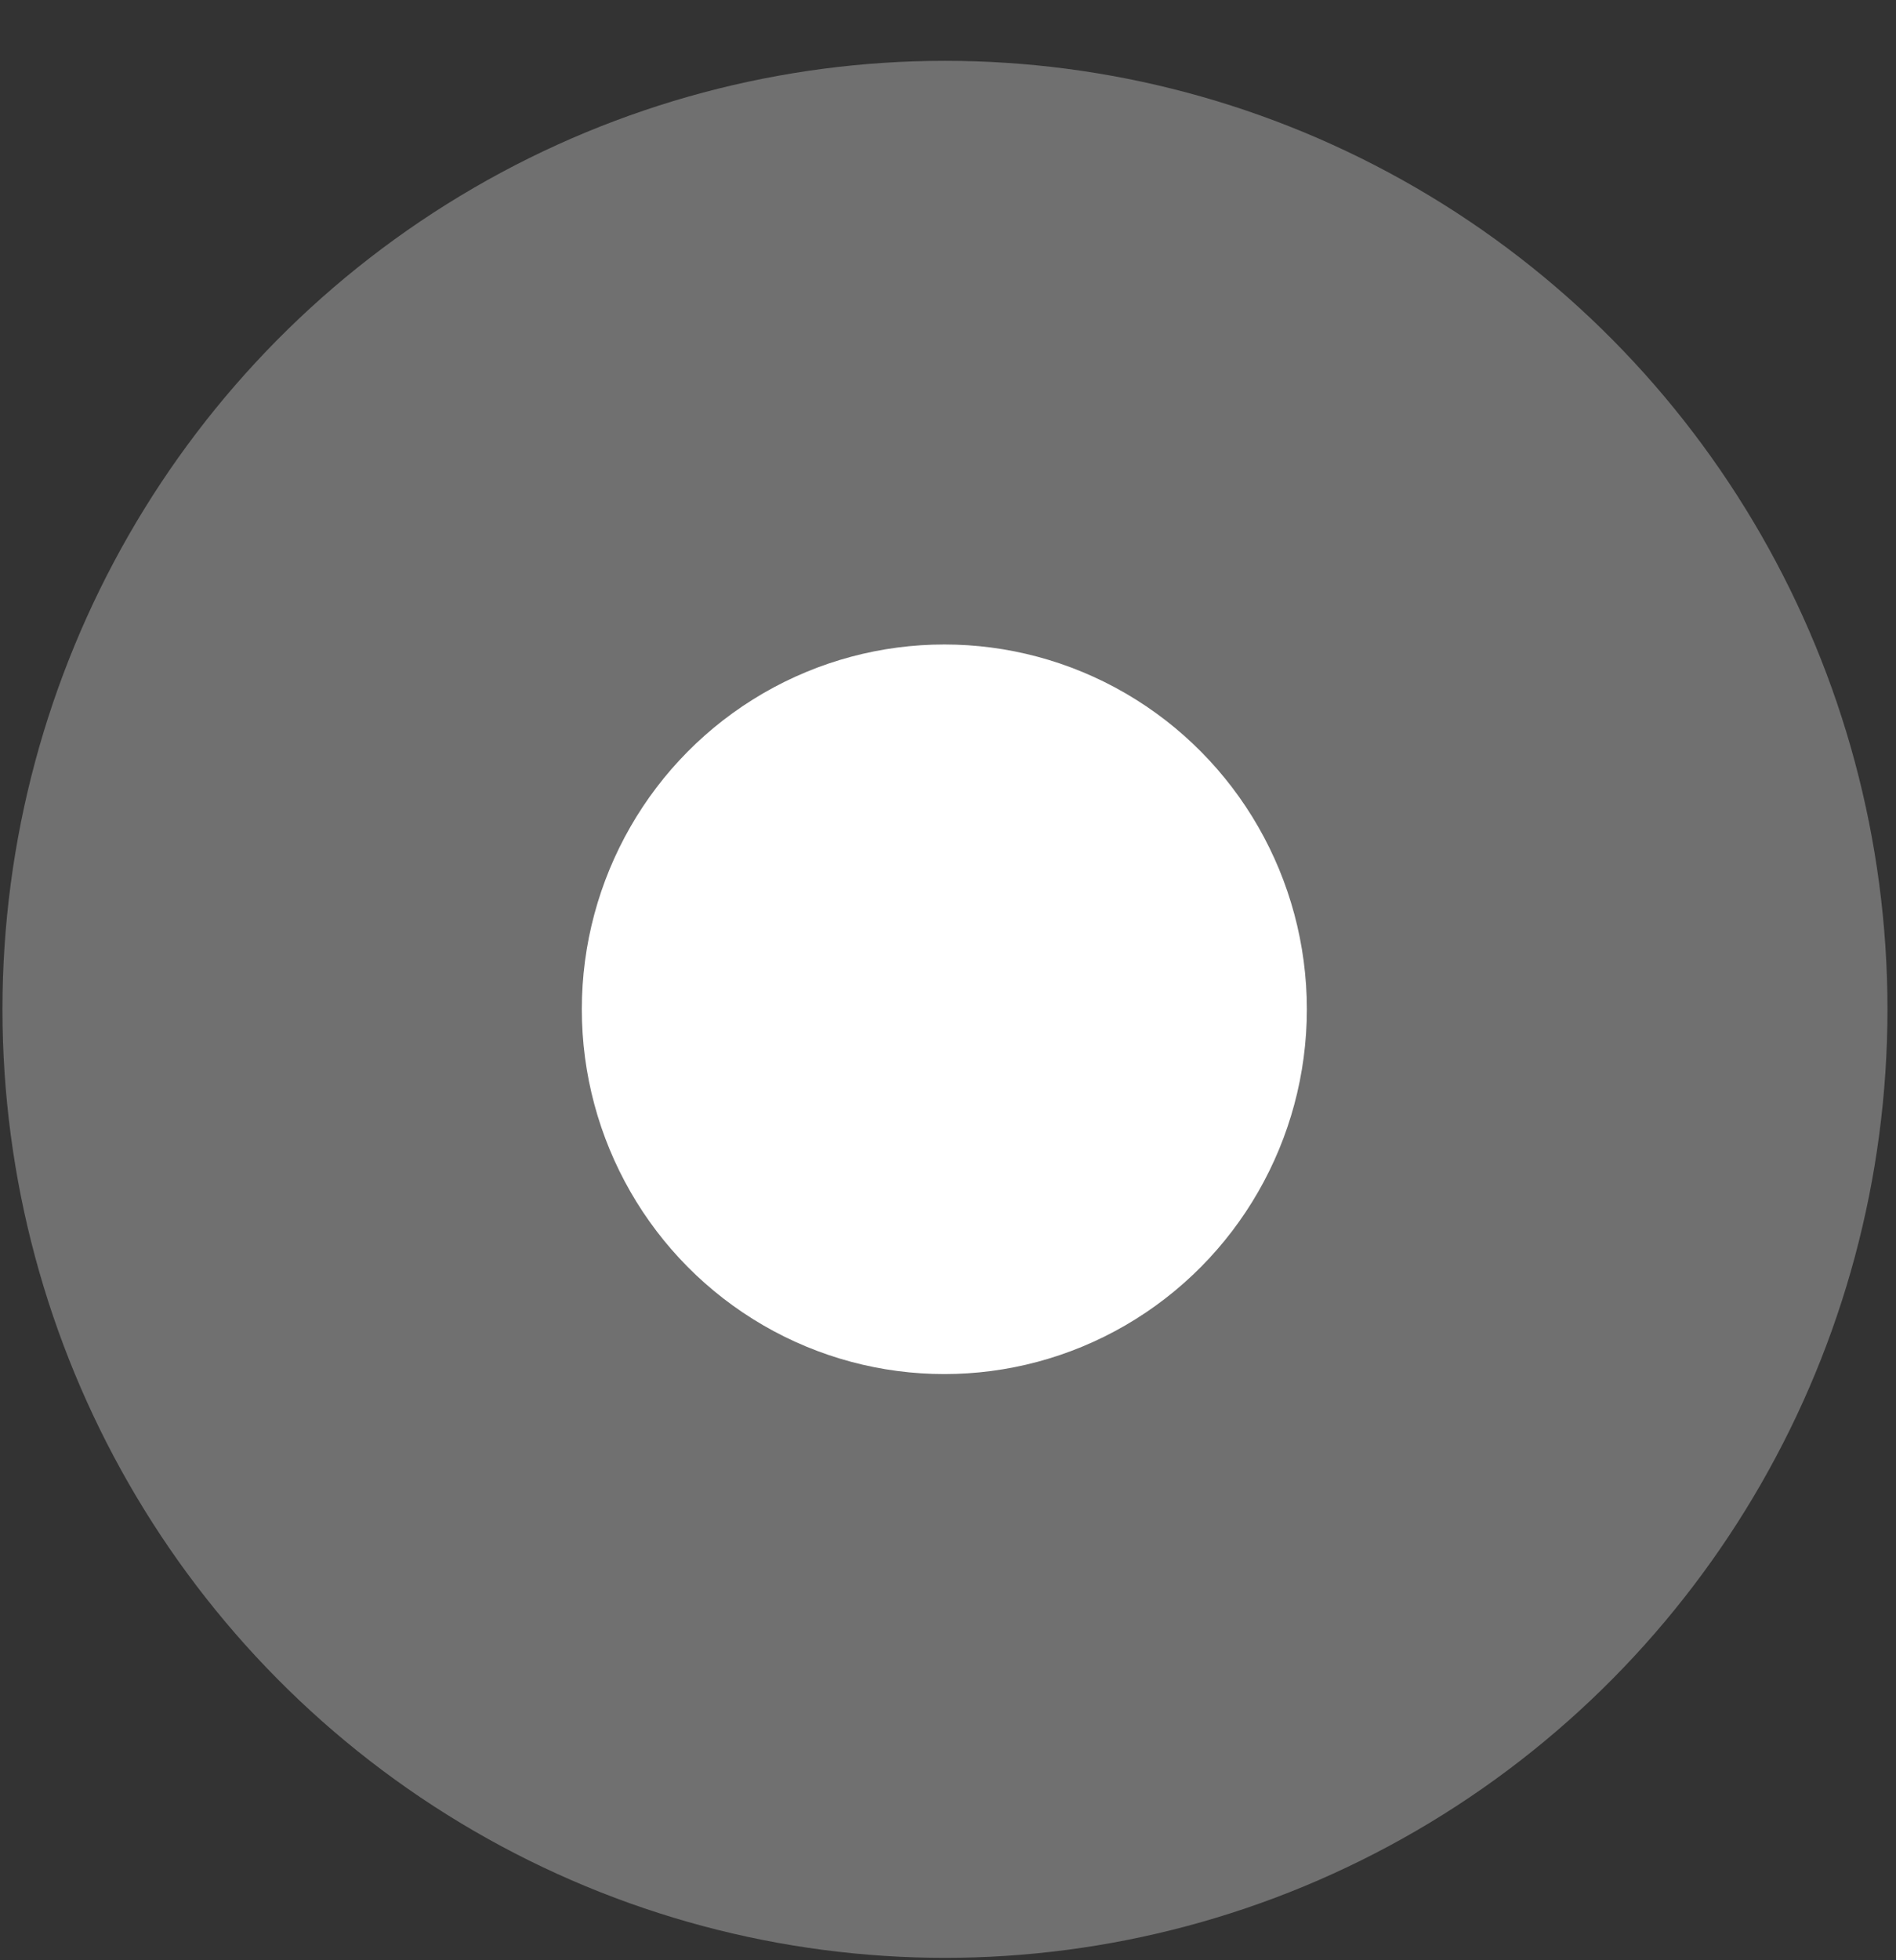
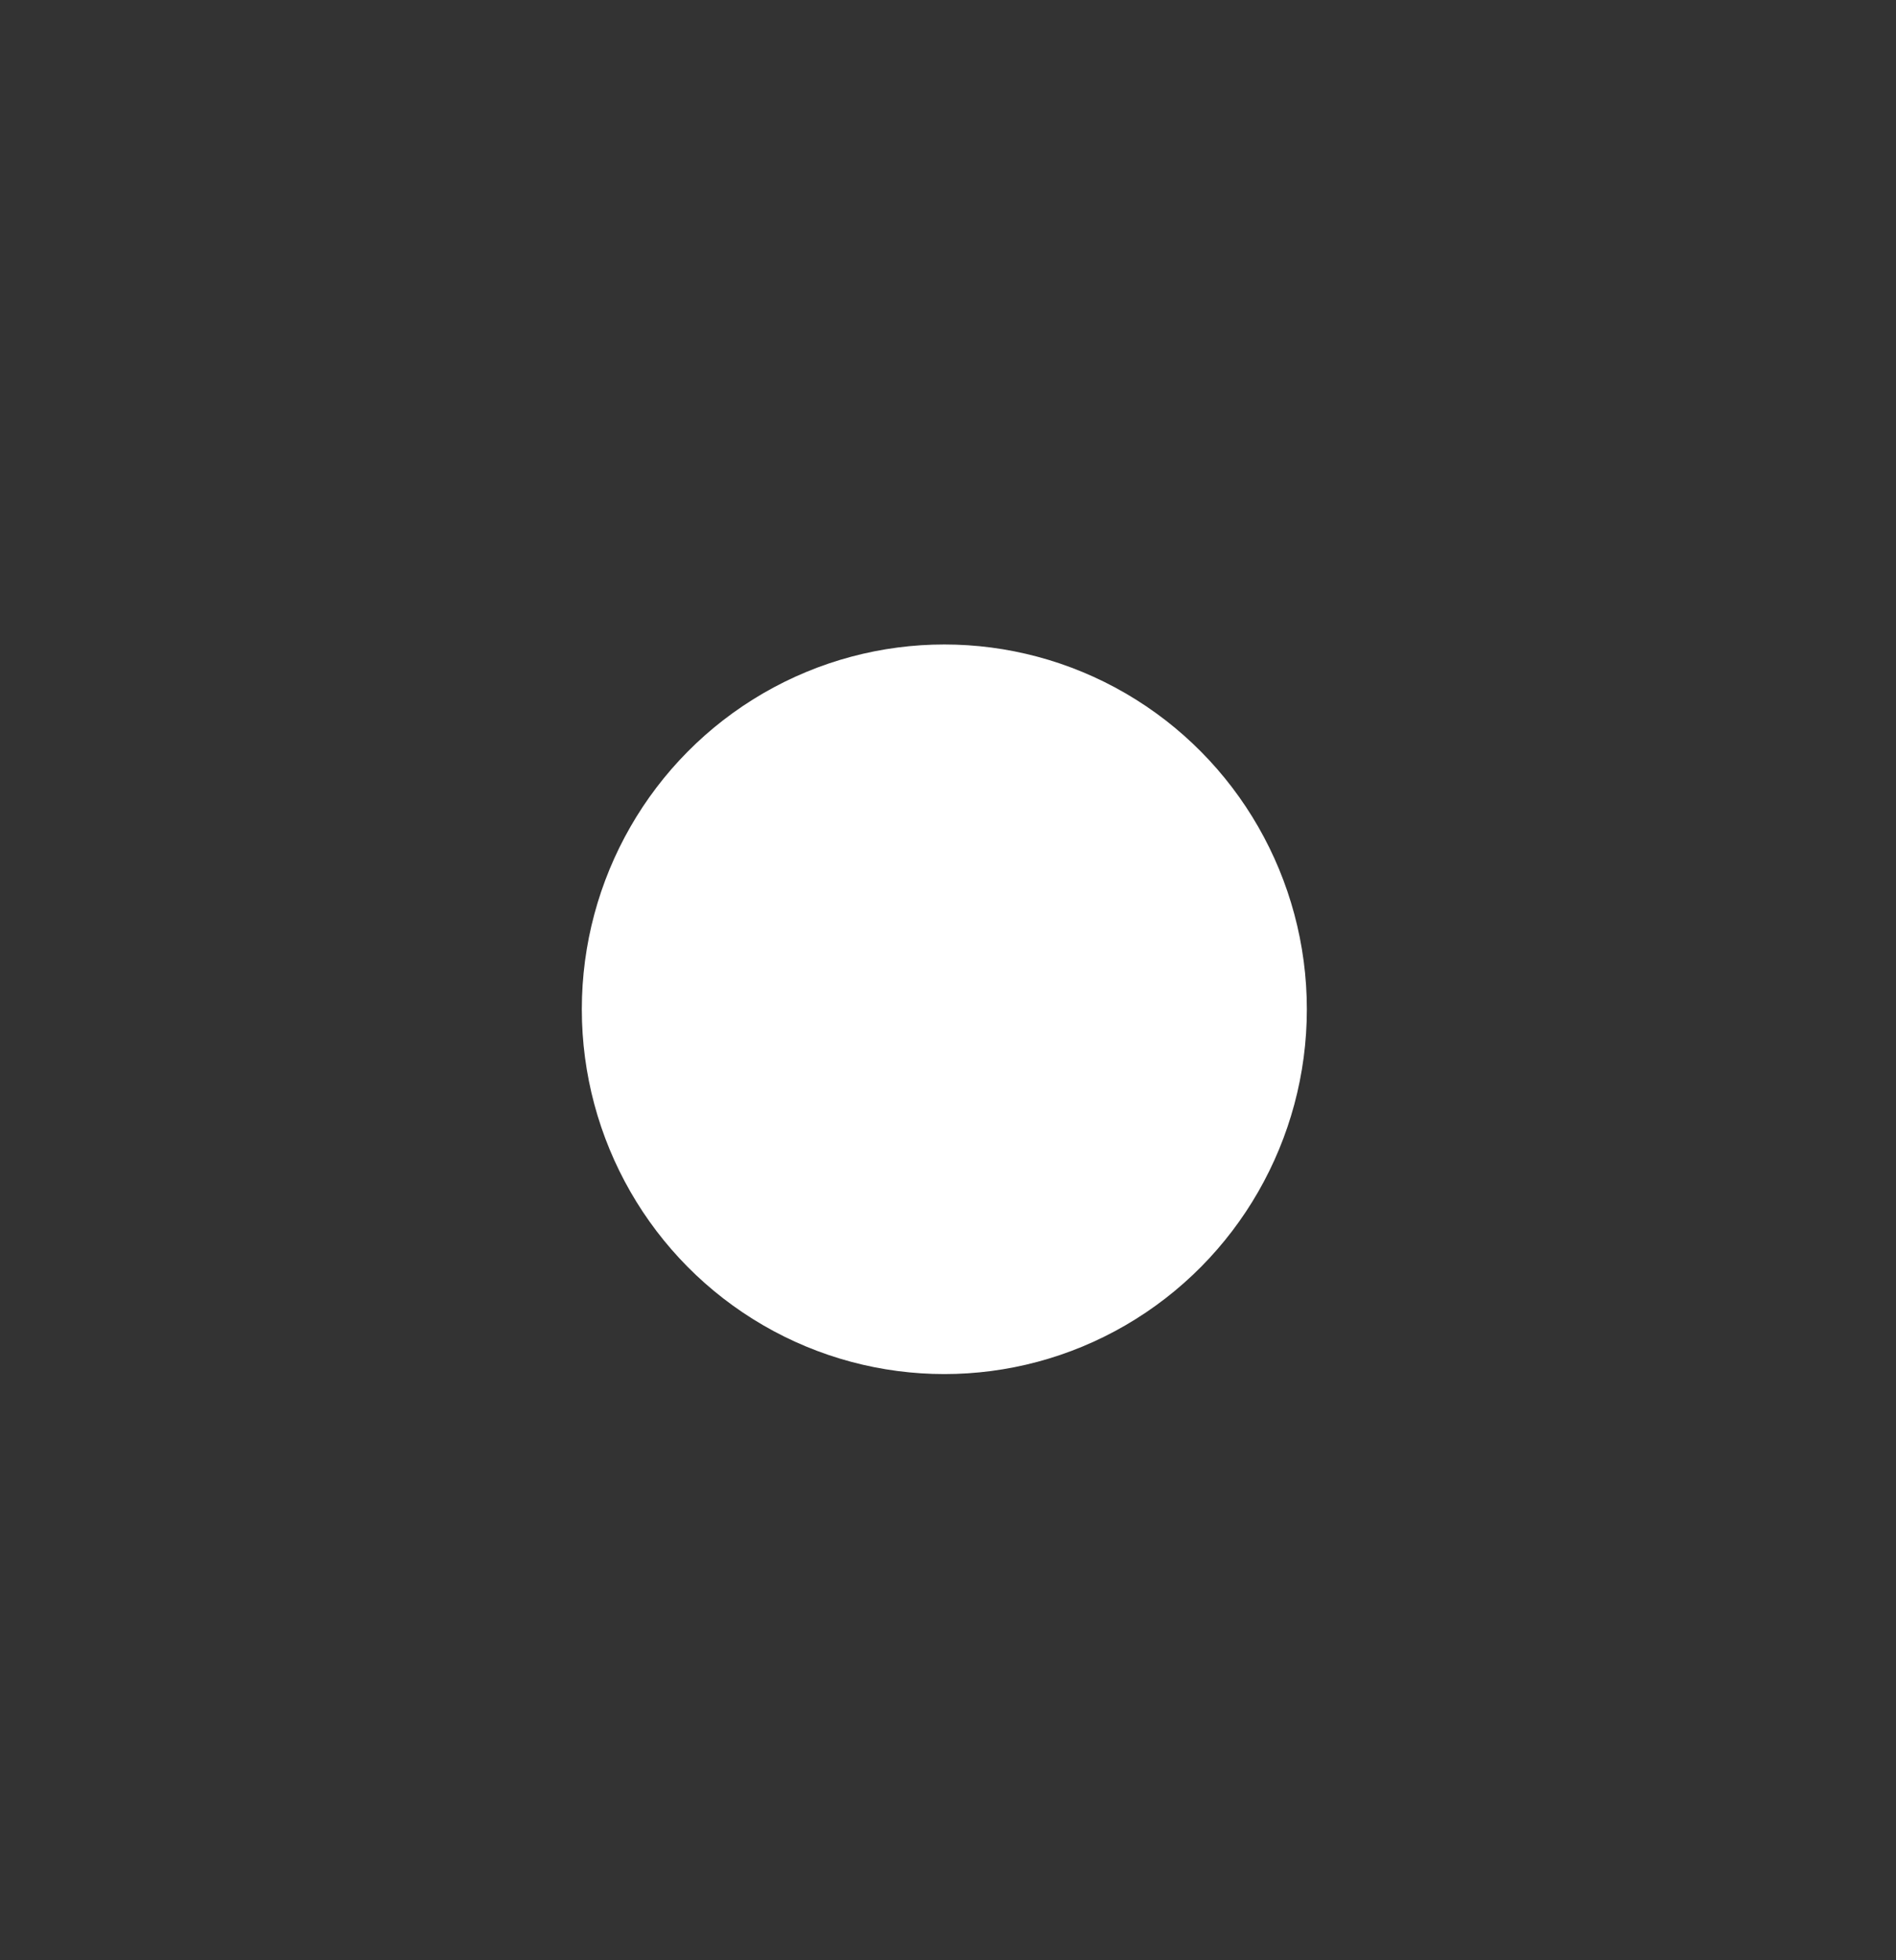
<svg xmlns="http://www.w3.org/2000/svg" width="30" height="31" viewBox="0 0 30 31" fill="none">
  <rect x="0" y="0" width="30" height="31" fill="#333333" stroke="none" />
  <ellipse cx="14.942" cy="15.961" rx="5.736" ry="5.769" fill="white" />
-   <ellipse cx="14.952" cy="15.962" rx="14.913" ry="15" fill="white" fill-opacity="0.3" />
</svg>